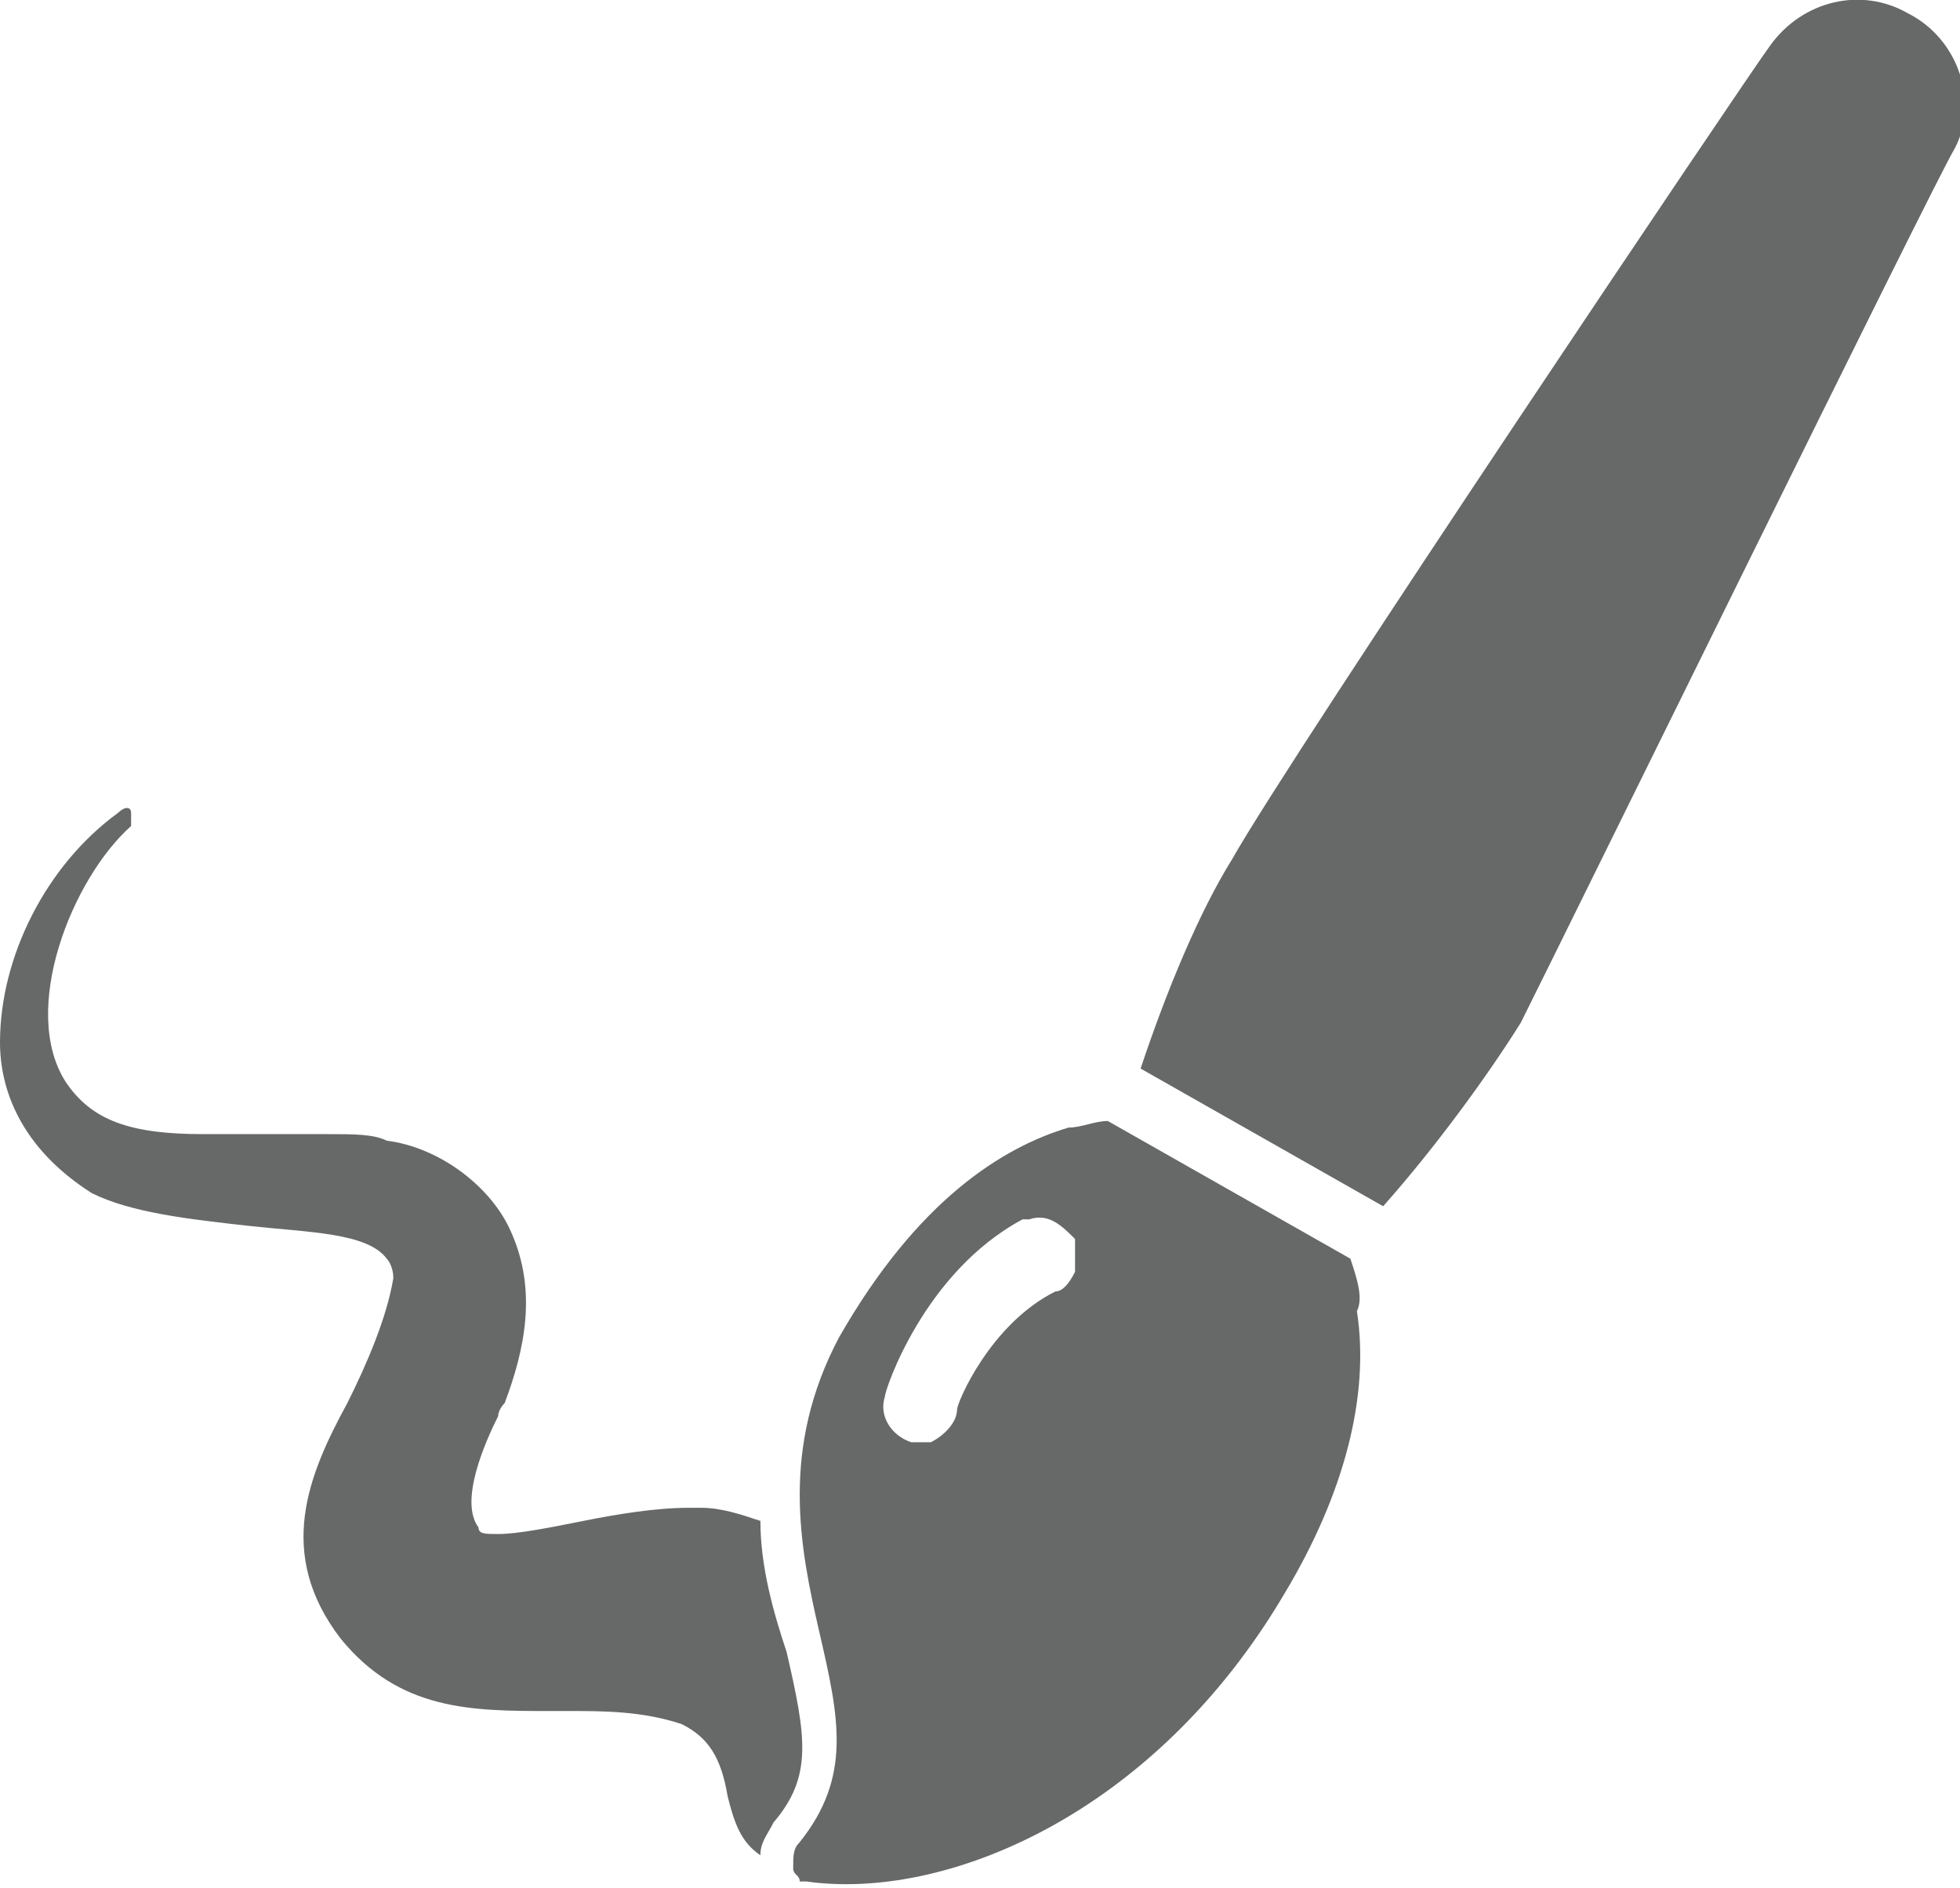
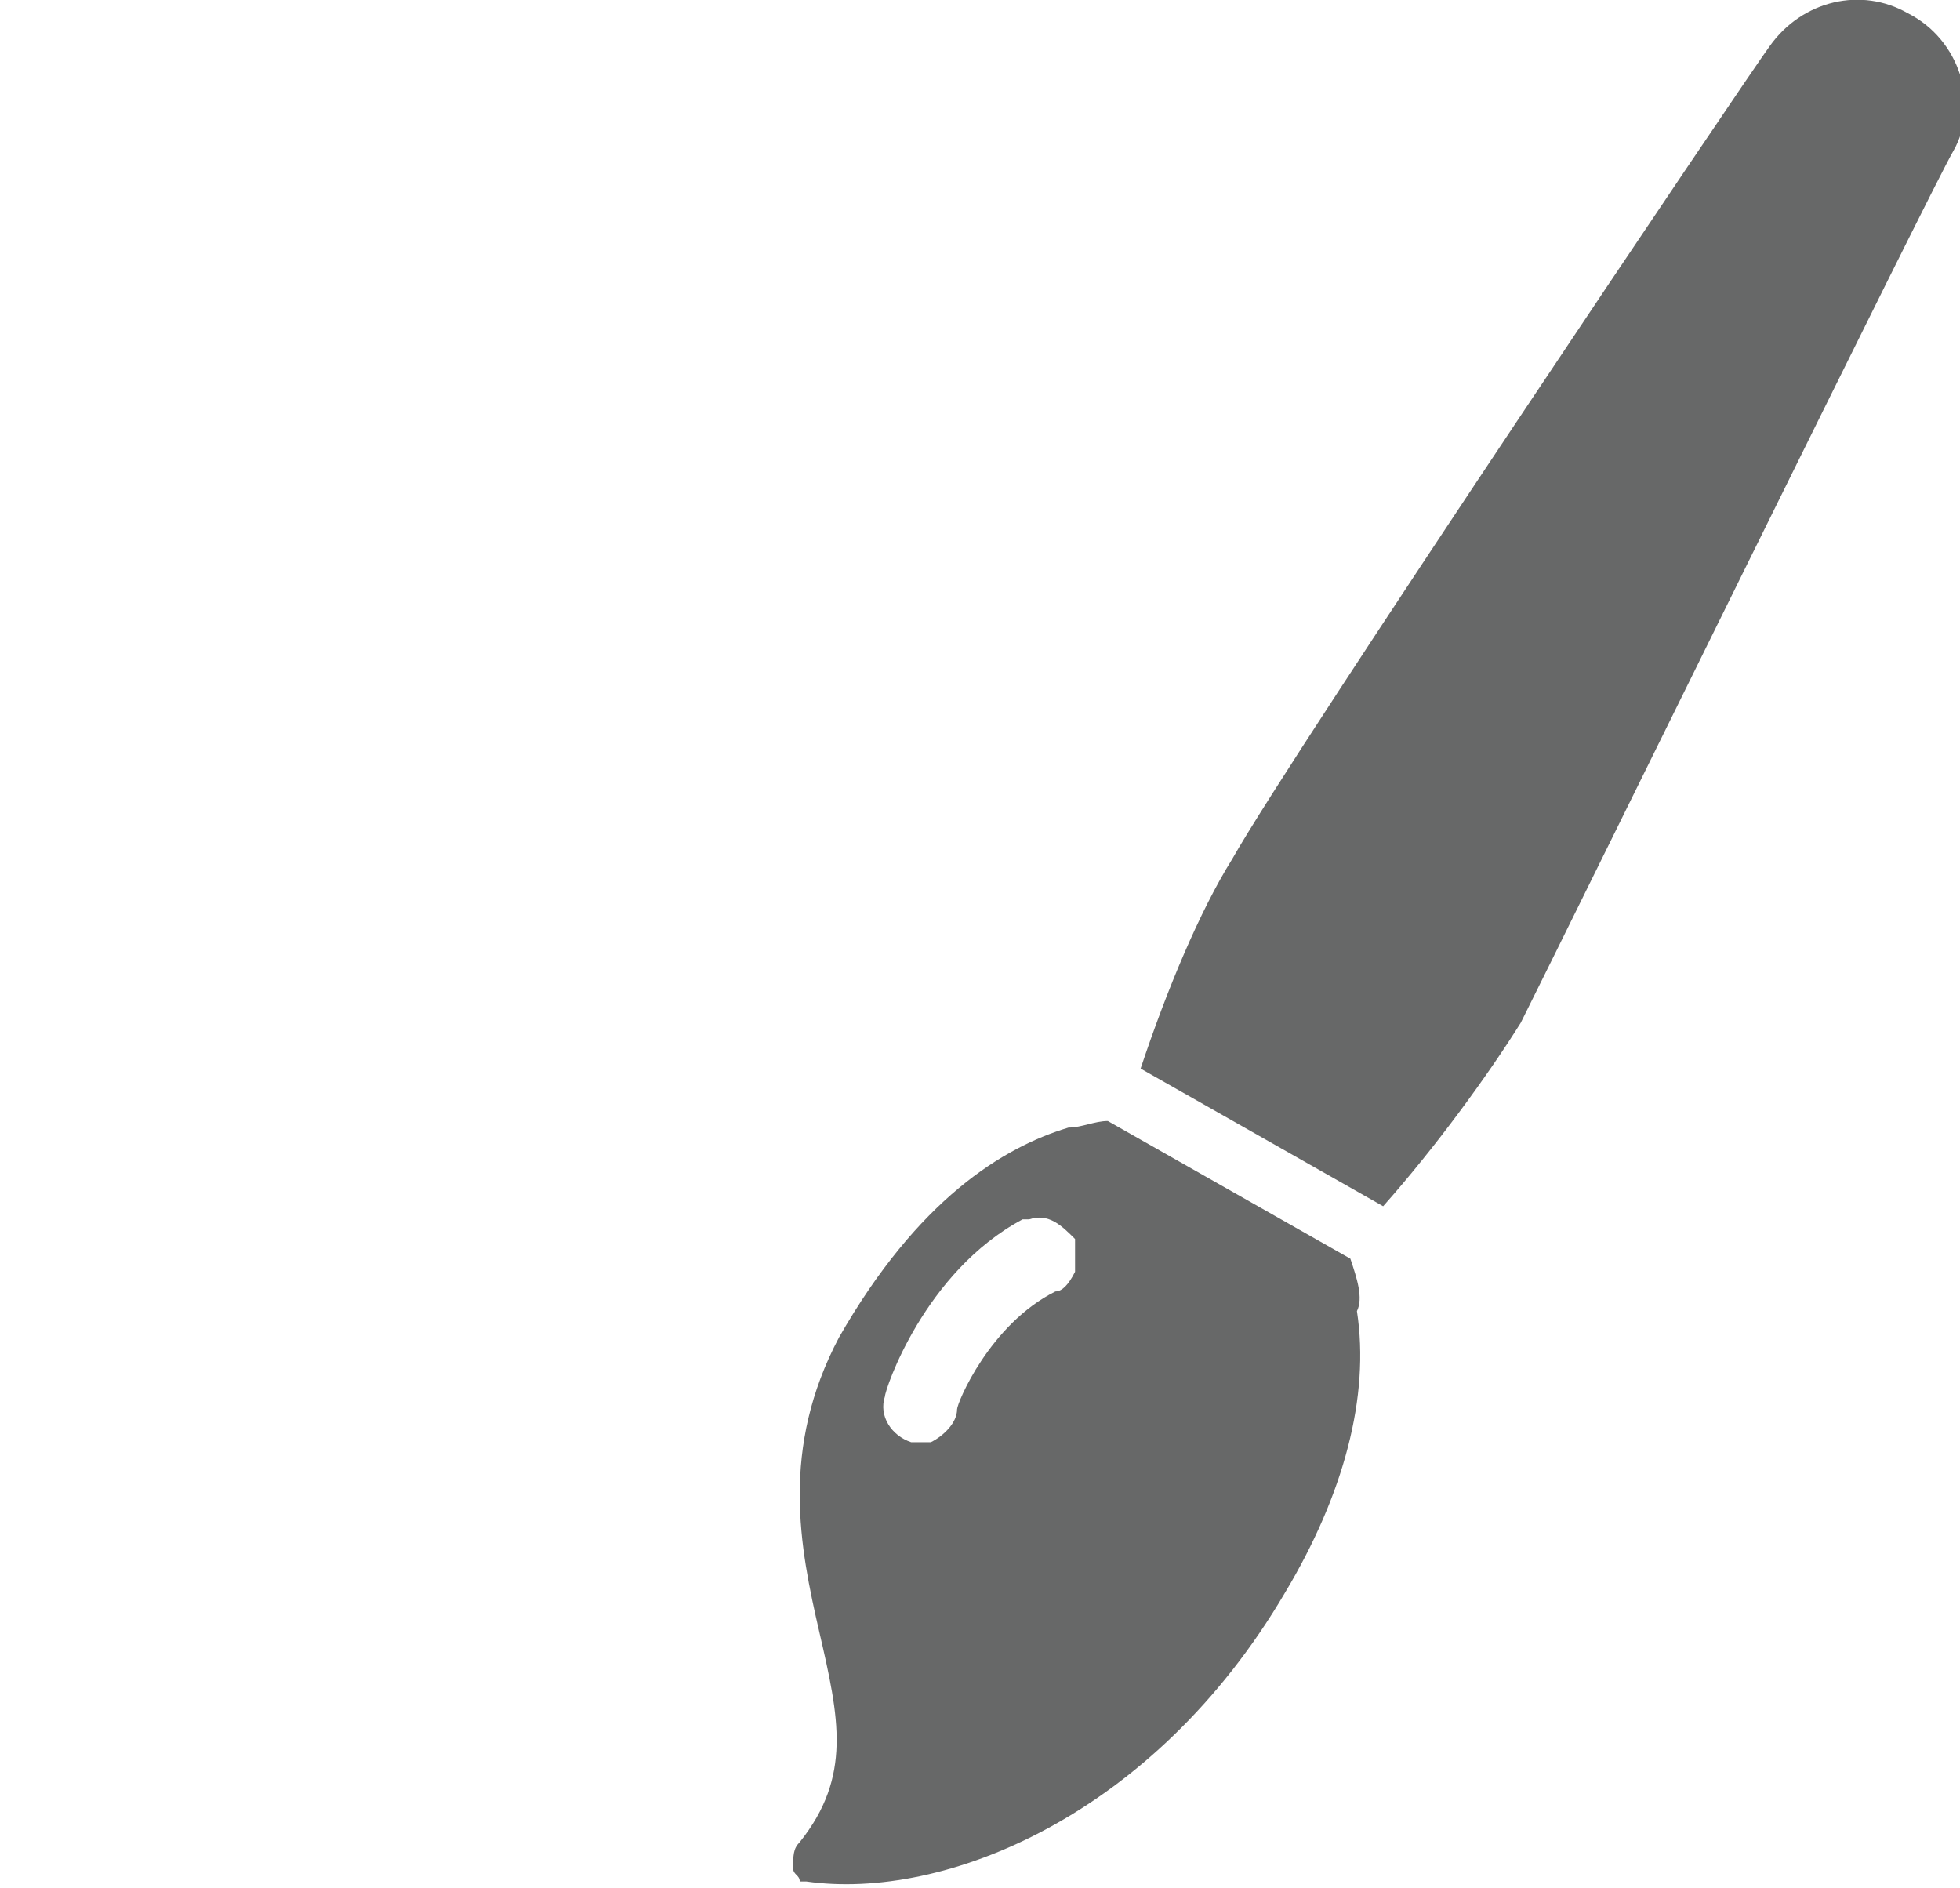
<svg xmlns="http://www.w3.org/2000/svg" version="1.1" id="Calque_1" x="0px" y="0px" viewBox="0 0 29.9 28.8" style="enable-background:new 0 0 29.9 28.8;" xml:space="preserve">
  <style type="text/css">
	.st0{fill:#676868;}
	.st1{fill:#FFFFFF;stroke:#5B90CC;stroke-miterlimit:10;}
	.st2{fill:#A5A4A4;}
	.st3{fill:#FFFFFF;}
	.st4{fill:none;stroke:#FFFFFF;stroke-width:2;stroke-linecap:round;stroke-linejoin:round;stroke-miterlimit:10;}
	.st5{fill:#F7951E;}
	.st6{fill:none;stroke:#EA8B23;stroke-width:0.75;stroke-linecap:round;stroke-linejoin:round;stroke-miterlimit:10;}
	.st7{fill:#020202;}
	.st8{clip-path:url(#SVGID_2_);}
	.st9{clip-path:url(#SVGID_4_);}
	.st10{clip-path:url(#SVGID_6_);fill:#29B99A;}
	.st11{fill:#29B99A;}
	.st12{fill:#444D6E;}
	.st13{clip-path:url(#SVGID_8_);fill:#444D6E;}
	.st14{fill:#676767;}
	.st15{fill:#1DB35A;}
	.st16{fill:#0E8443;}
	.st17{clip-path:url(#SVGID_10_);}
</style>
  <g>
    <g>
      <g>
        <path class="st0" d="M20.6,19.2l-3.7-2.1c-0.2,0-0.4,0.1-0.6,0.1c-1,0.3-2.3,1.1-3.5,3.2c-0.9,1.7-0.6,3.2-0.3,4.5     c0.3,1.3,0.5,2.2-0.3,3.2c-0.1,0.1-0.1,0.2-0.1,0.4c0,0.1,0.1,0.1,0.1,0.2c0,0,0.1,0,0.1,0c2.1,0.3,5.3-1,7.3-4.4     c0.9-1.5,1.3-3,1.1-4.3C20.8,19.8,20.7,19.5,20.6,19.2L20.6,19.2z M16.4,19.4c-0.1,0.2-0.2,0.3-0.3,0.3c-1,0.5-1.5,1.7-1.5,1.8     c0,0.2-0.2,0.4-0.4,0.5c0,0,0,0-0.1,0c-0.1,0-0.1,0-0.2,0c-0.3-0.1-0.5-0.4-0.4-0.7c0-0.1,0.6-1.9,2.1-2.7c0,0,0.1,0,0.1,0     c0.3-0.1,0.5,0.1,0.7,0.3C16.4,19,16.4,19.2,16.4,19.4L16.4,19.4z M17,19.5" />
        <path class="st0" d="M29.1,0.2C28.4-0.2,27.5,0,27,0.7c-0.3,0.4-7.3,10.8-8.2,12.4c-0.5,0.8-1,2-1.4,3.2l3.7,2.1     c0.8-0.9,1.6-2,2.1-2.8C24,14,29.5,2.8,29.8,2.3C30.2,1.6,29.9,0.6,29.1,0.2L29.1,0.2z M29.1,0.2" />
-         <path class="st0" d="M11.6,23.2C11.3,23.1,11,23,10.7,23c-0.1,0-0.1,0-0.2,0c-0.5,0-1.1,0.1-1.6,0.2c-0.5,0.1-1,0.2-1.3,0.2     c-0.2,0-0.3,0-0.3-0.1c-0.3-0.4,0.1-1.3,0.3-1.7c0-0.1,0.1-0.2,0.1-0.2c0.3-0.8,0.5-1.7,0.1-2.6c-0.3-0.7-1.1-1.3-1.9-1.4     c-0.2-0.1-0.5-0.1-0.9-0.1c-0.3,0-0.6,0-0.9,0c-0.3,0-0.6,0-1,0c-1.1,0-1.7-0.2-2.1-0.8c-0.7-1.1,0.1-3.1,1-3.9     C2,12.5,2,12.5,2,12.4c0-0.1-0.1-0.1-0.2,0c-1.1,0.8-1.8,2.2-1.8,3.5c0,0.7,0.3,1.6,1.4,2.3c0.6,0.3,1.5,0.4,2.4,0.5     c0.9,0.1,1.8,0.1,2.1,0.5C5.9,19.2,6,19.3,6,19.5c-0.1,0.6-0.4,1.3-0.7,1.9c-0.6,1.1-1.1,2.3-0.1,3.6c0.9,1.1,2,1.1,3.2,1.1     c0.1,0,0.2,0,0.3,0c0.5,0,1.1,0,1.7,0.2c0.4,0.2,0.6,0.5,0.7,1.1c0.1,0.4,0.2,0.7,0.5,0.9c0-0.2,0.1-0.3,0.2-0.5     c0.6-0.7,0.5-1.3,0.2-2.6C11.8,24.6,11.6,23.9,11.6,23.2L11.6,23.2z M11.6,23.2" />
      </g>
    </g>
  </g>
</svg>